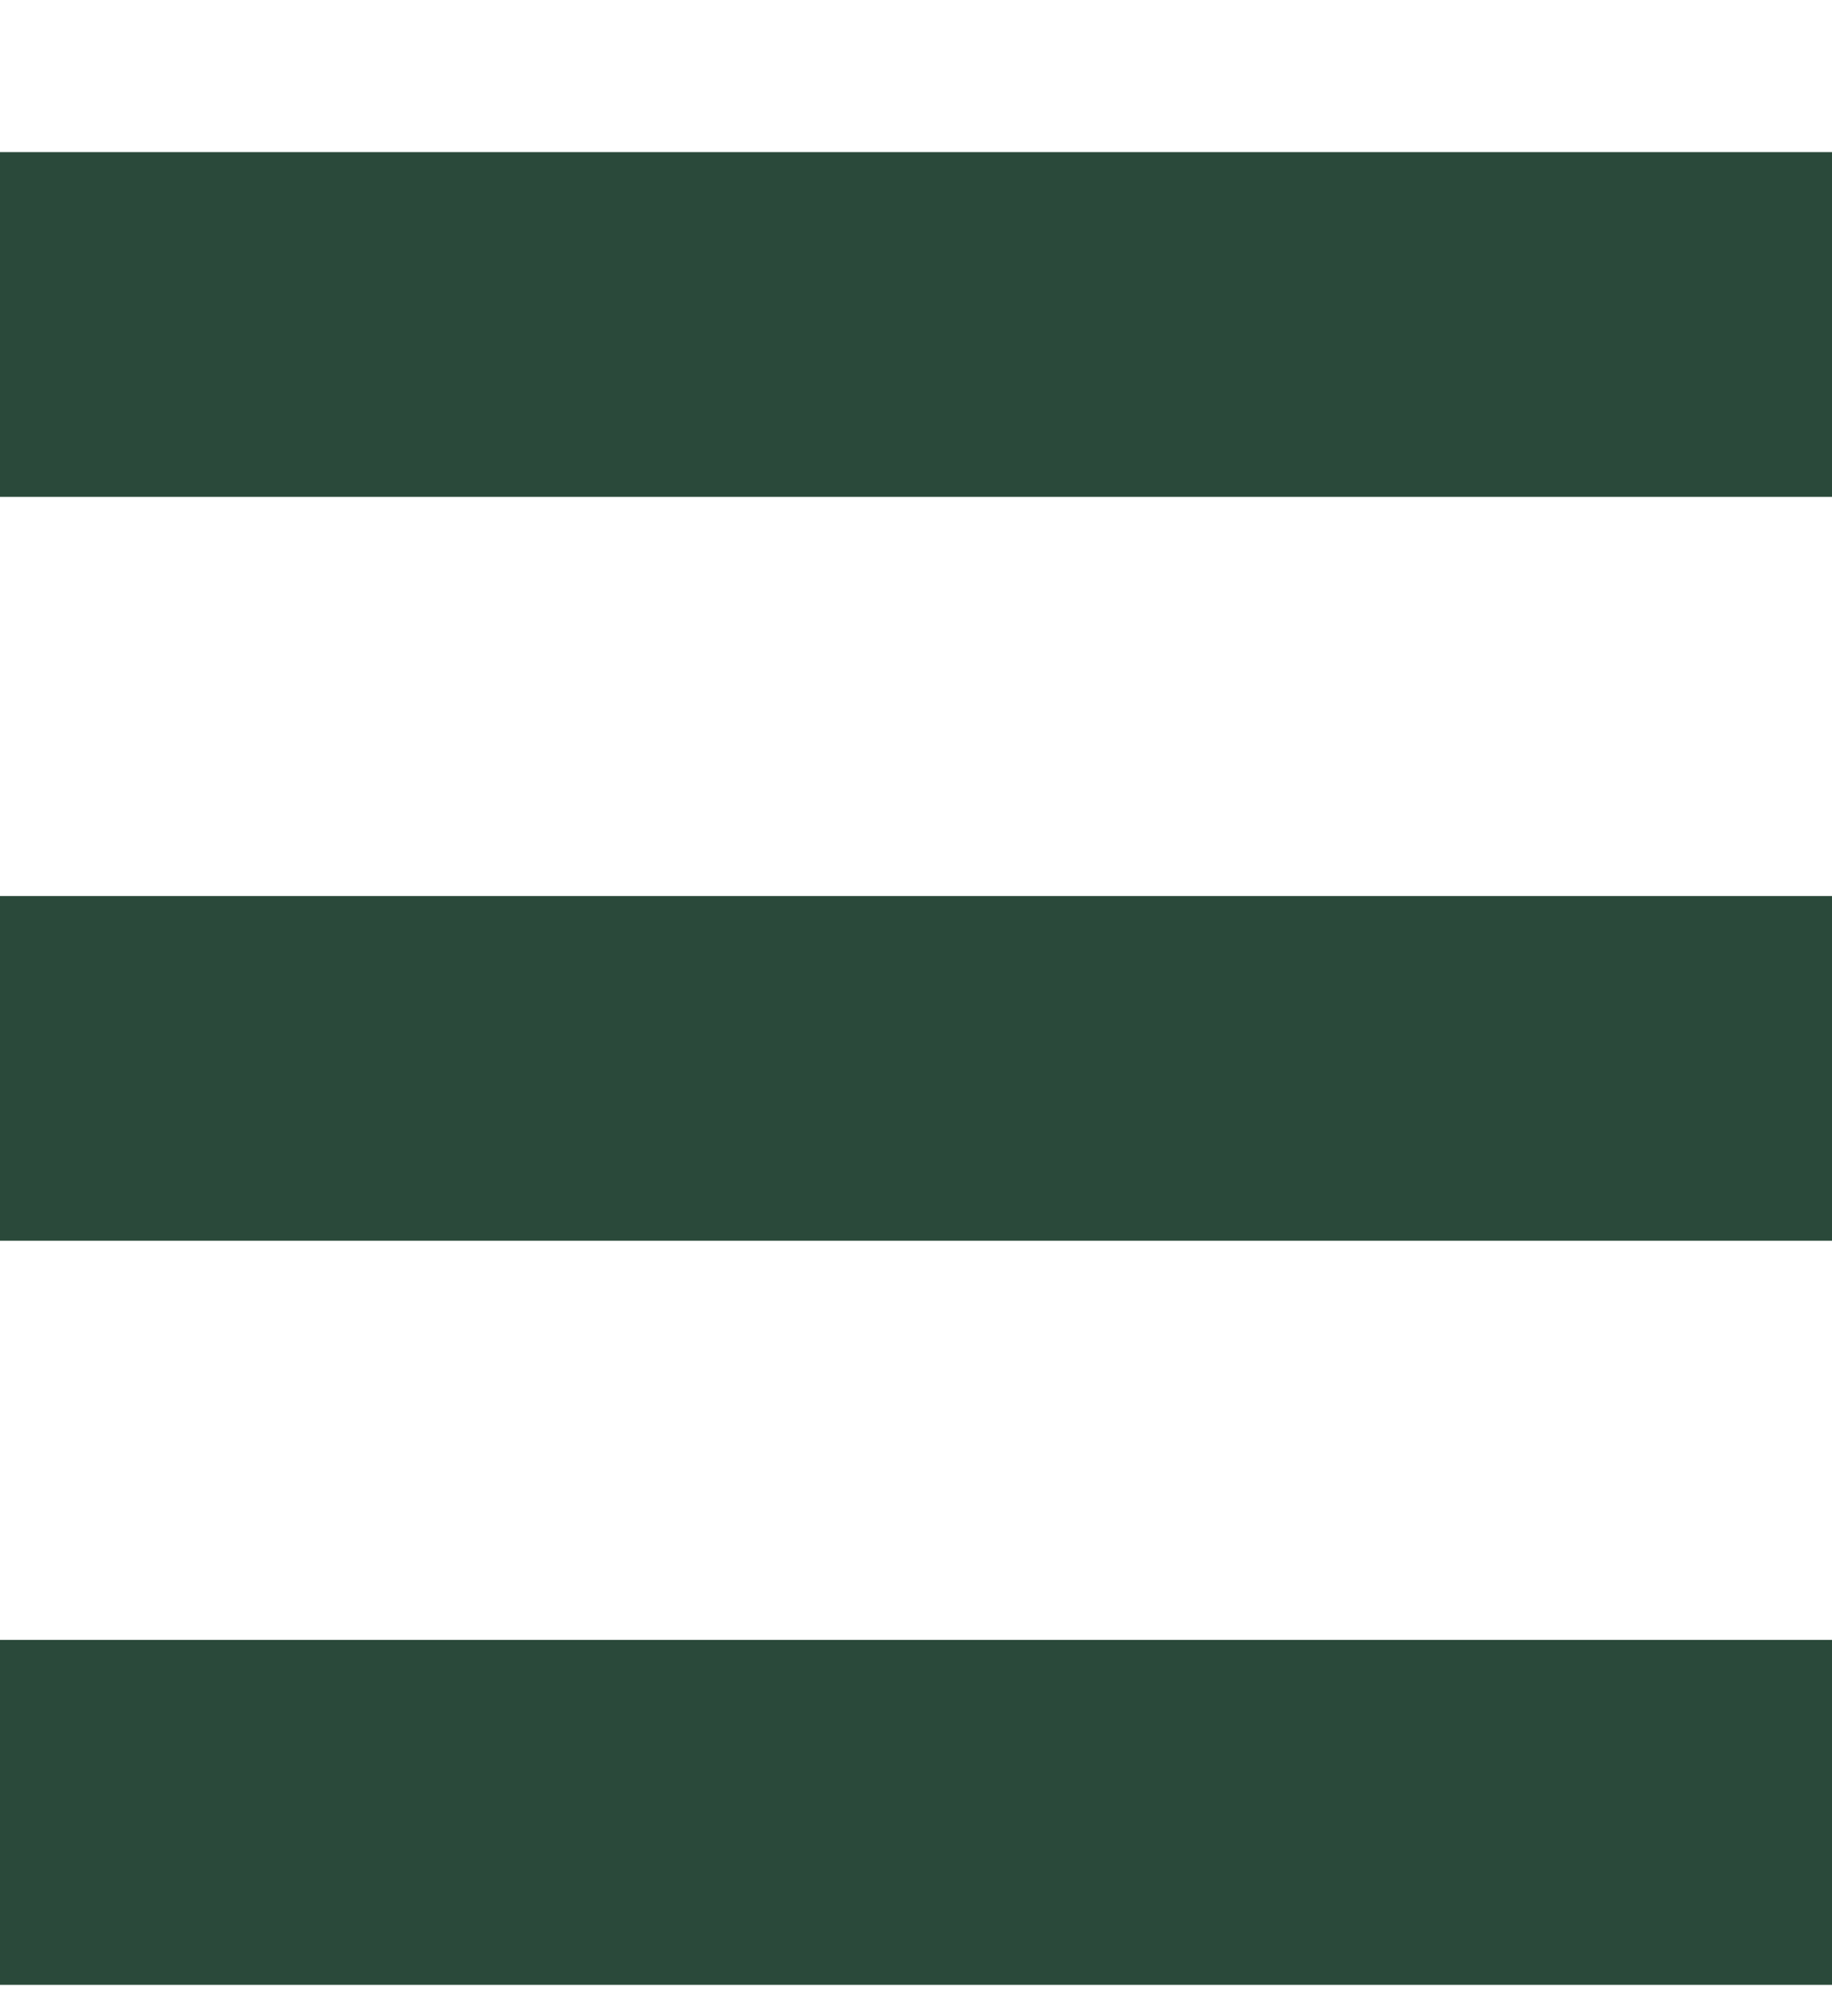
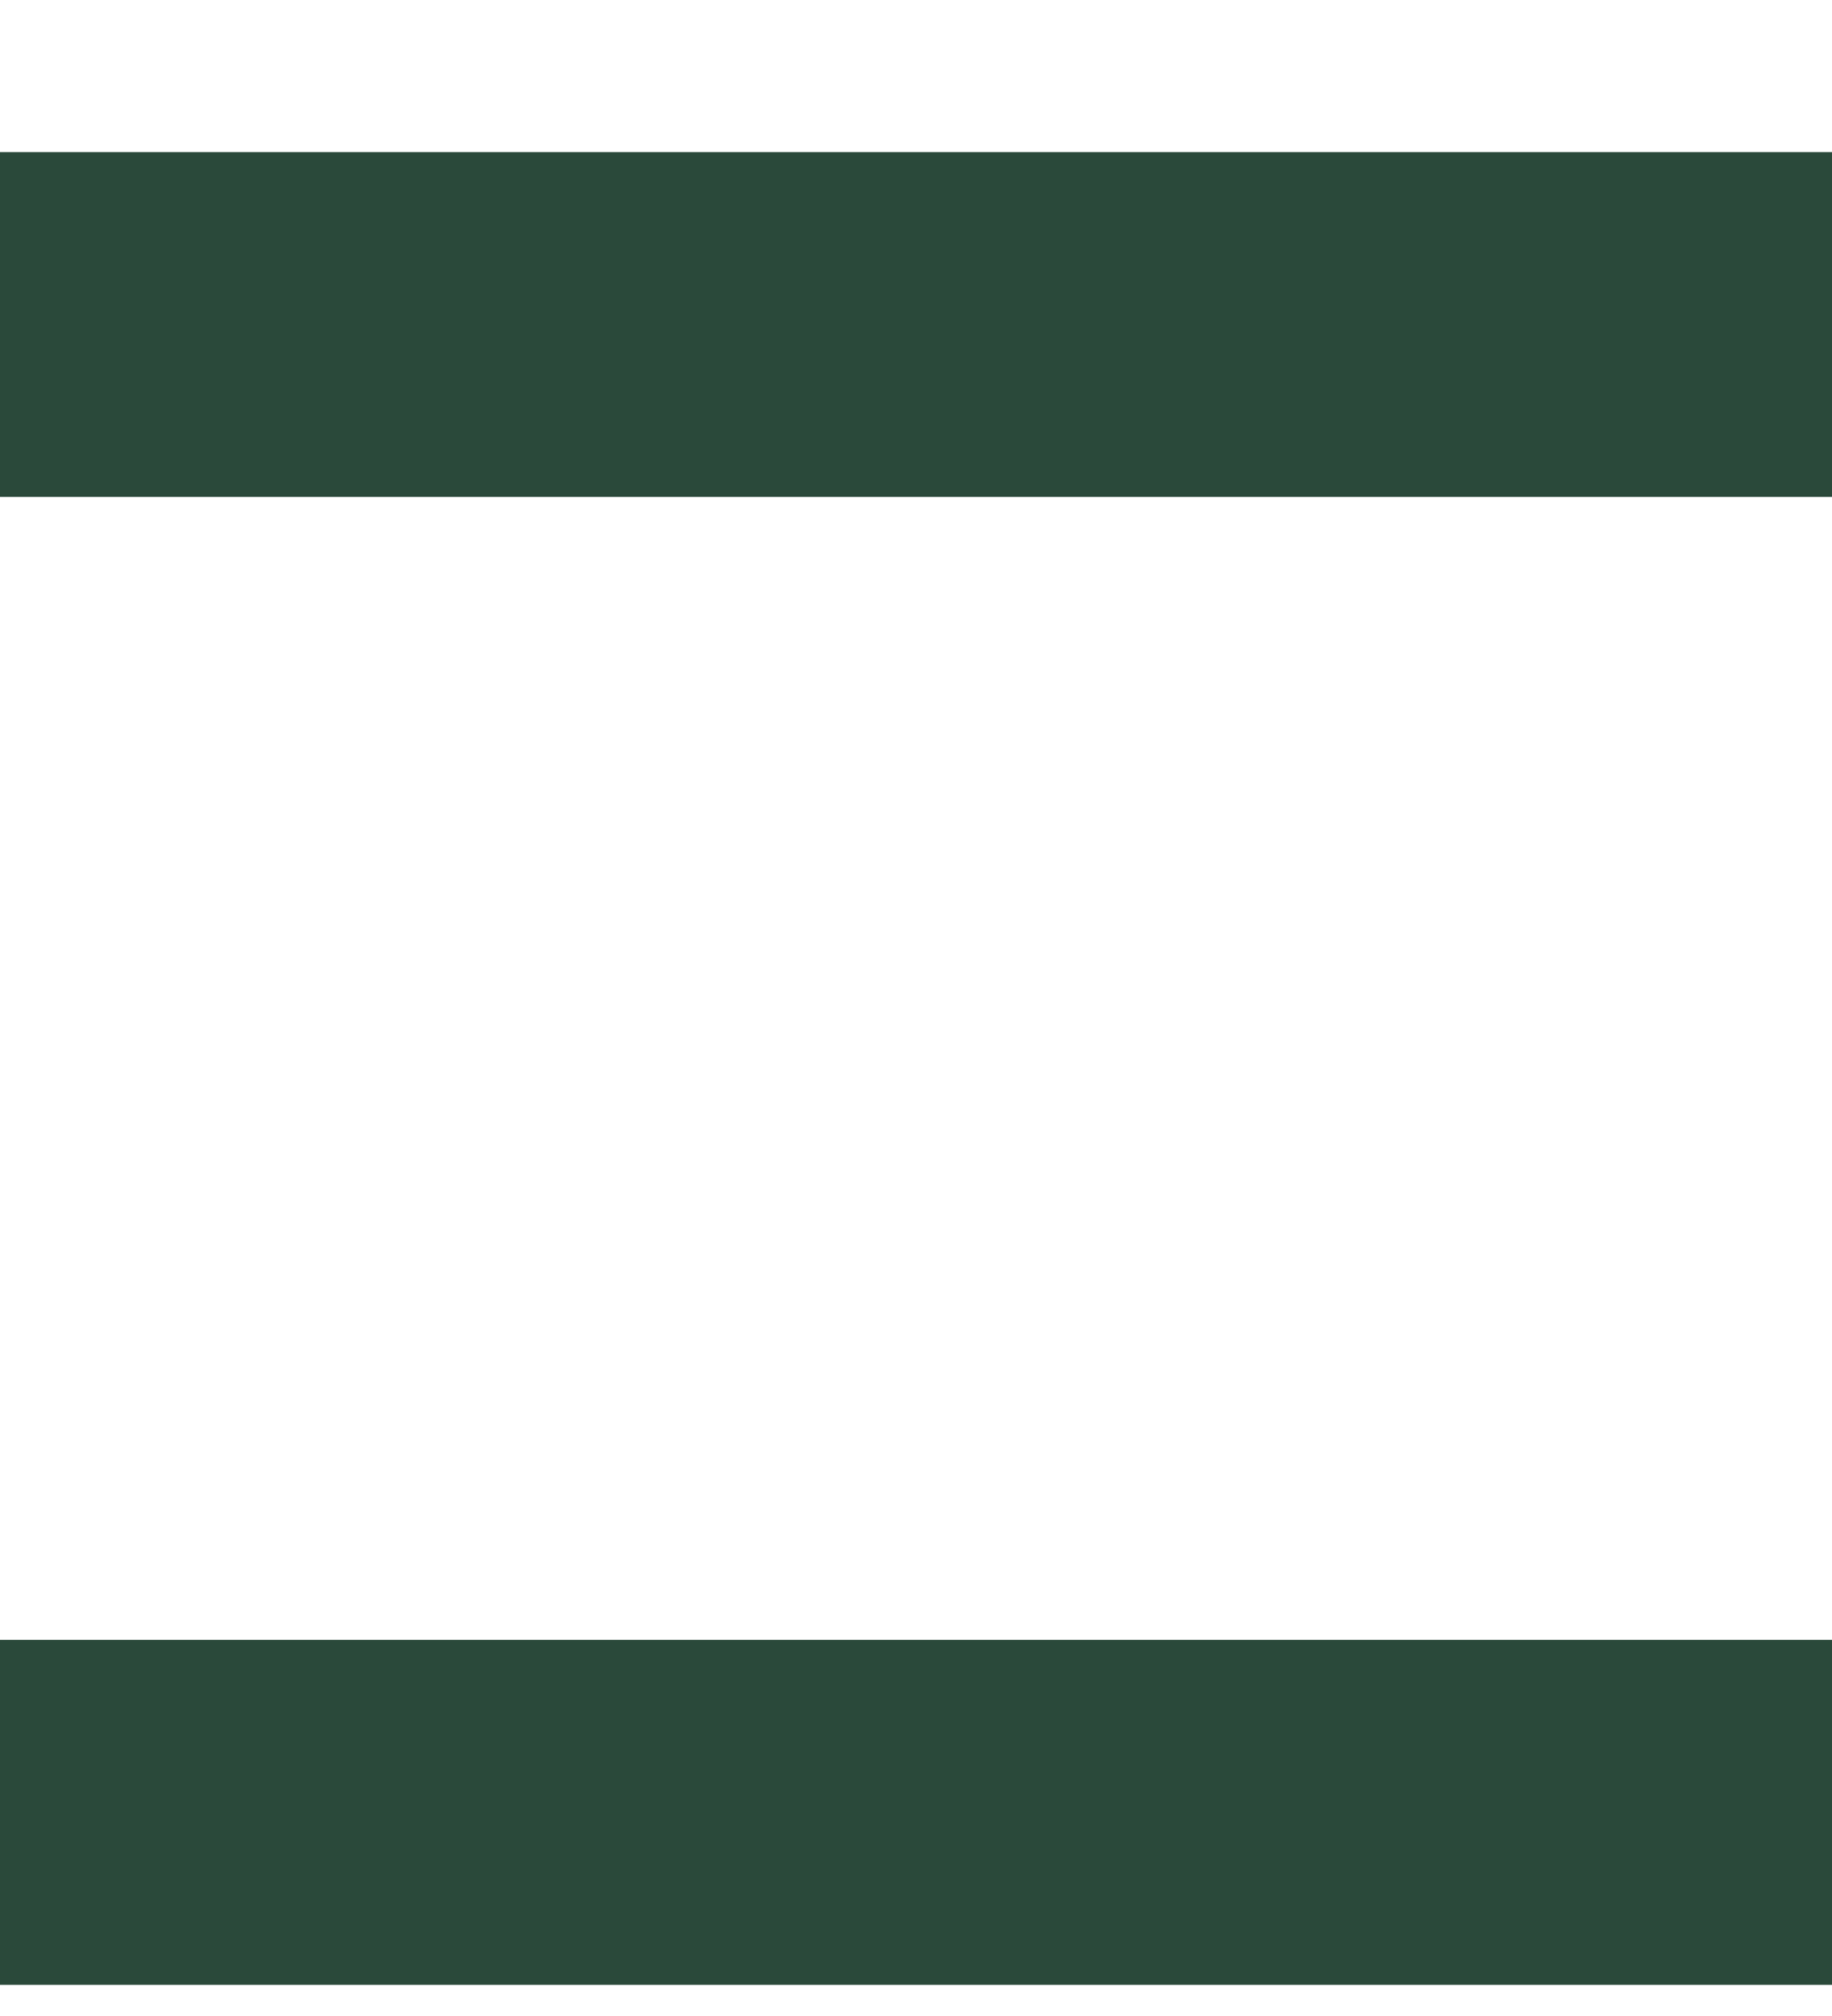
<svg xmlns="http://www.w3.org/2000/svg" width="10" height="11" viewBox="0 0 10 11" fill="none">
-   <path fill-rule="evenodd" clip-rule="evenodd" d="M0 0.83H10V2.711H0V0.83ZM0 4.889H10V6.77H0V4.889ZM10 8.948H0V10.83H10V8.948Z" fill="#2A493A" />
+   <path fill-rule="evenodd" clip-rule="evenodd" d="M0 0.83H10V2.711H0V0.83ZM0 4.889H10H0V4.889ZM10 8.948H0V10.83H10V8.948Z" fill="#2A493A" />
</svg>